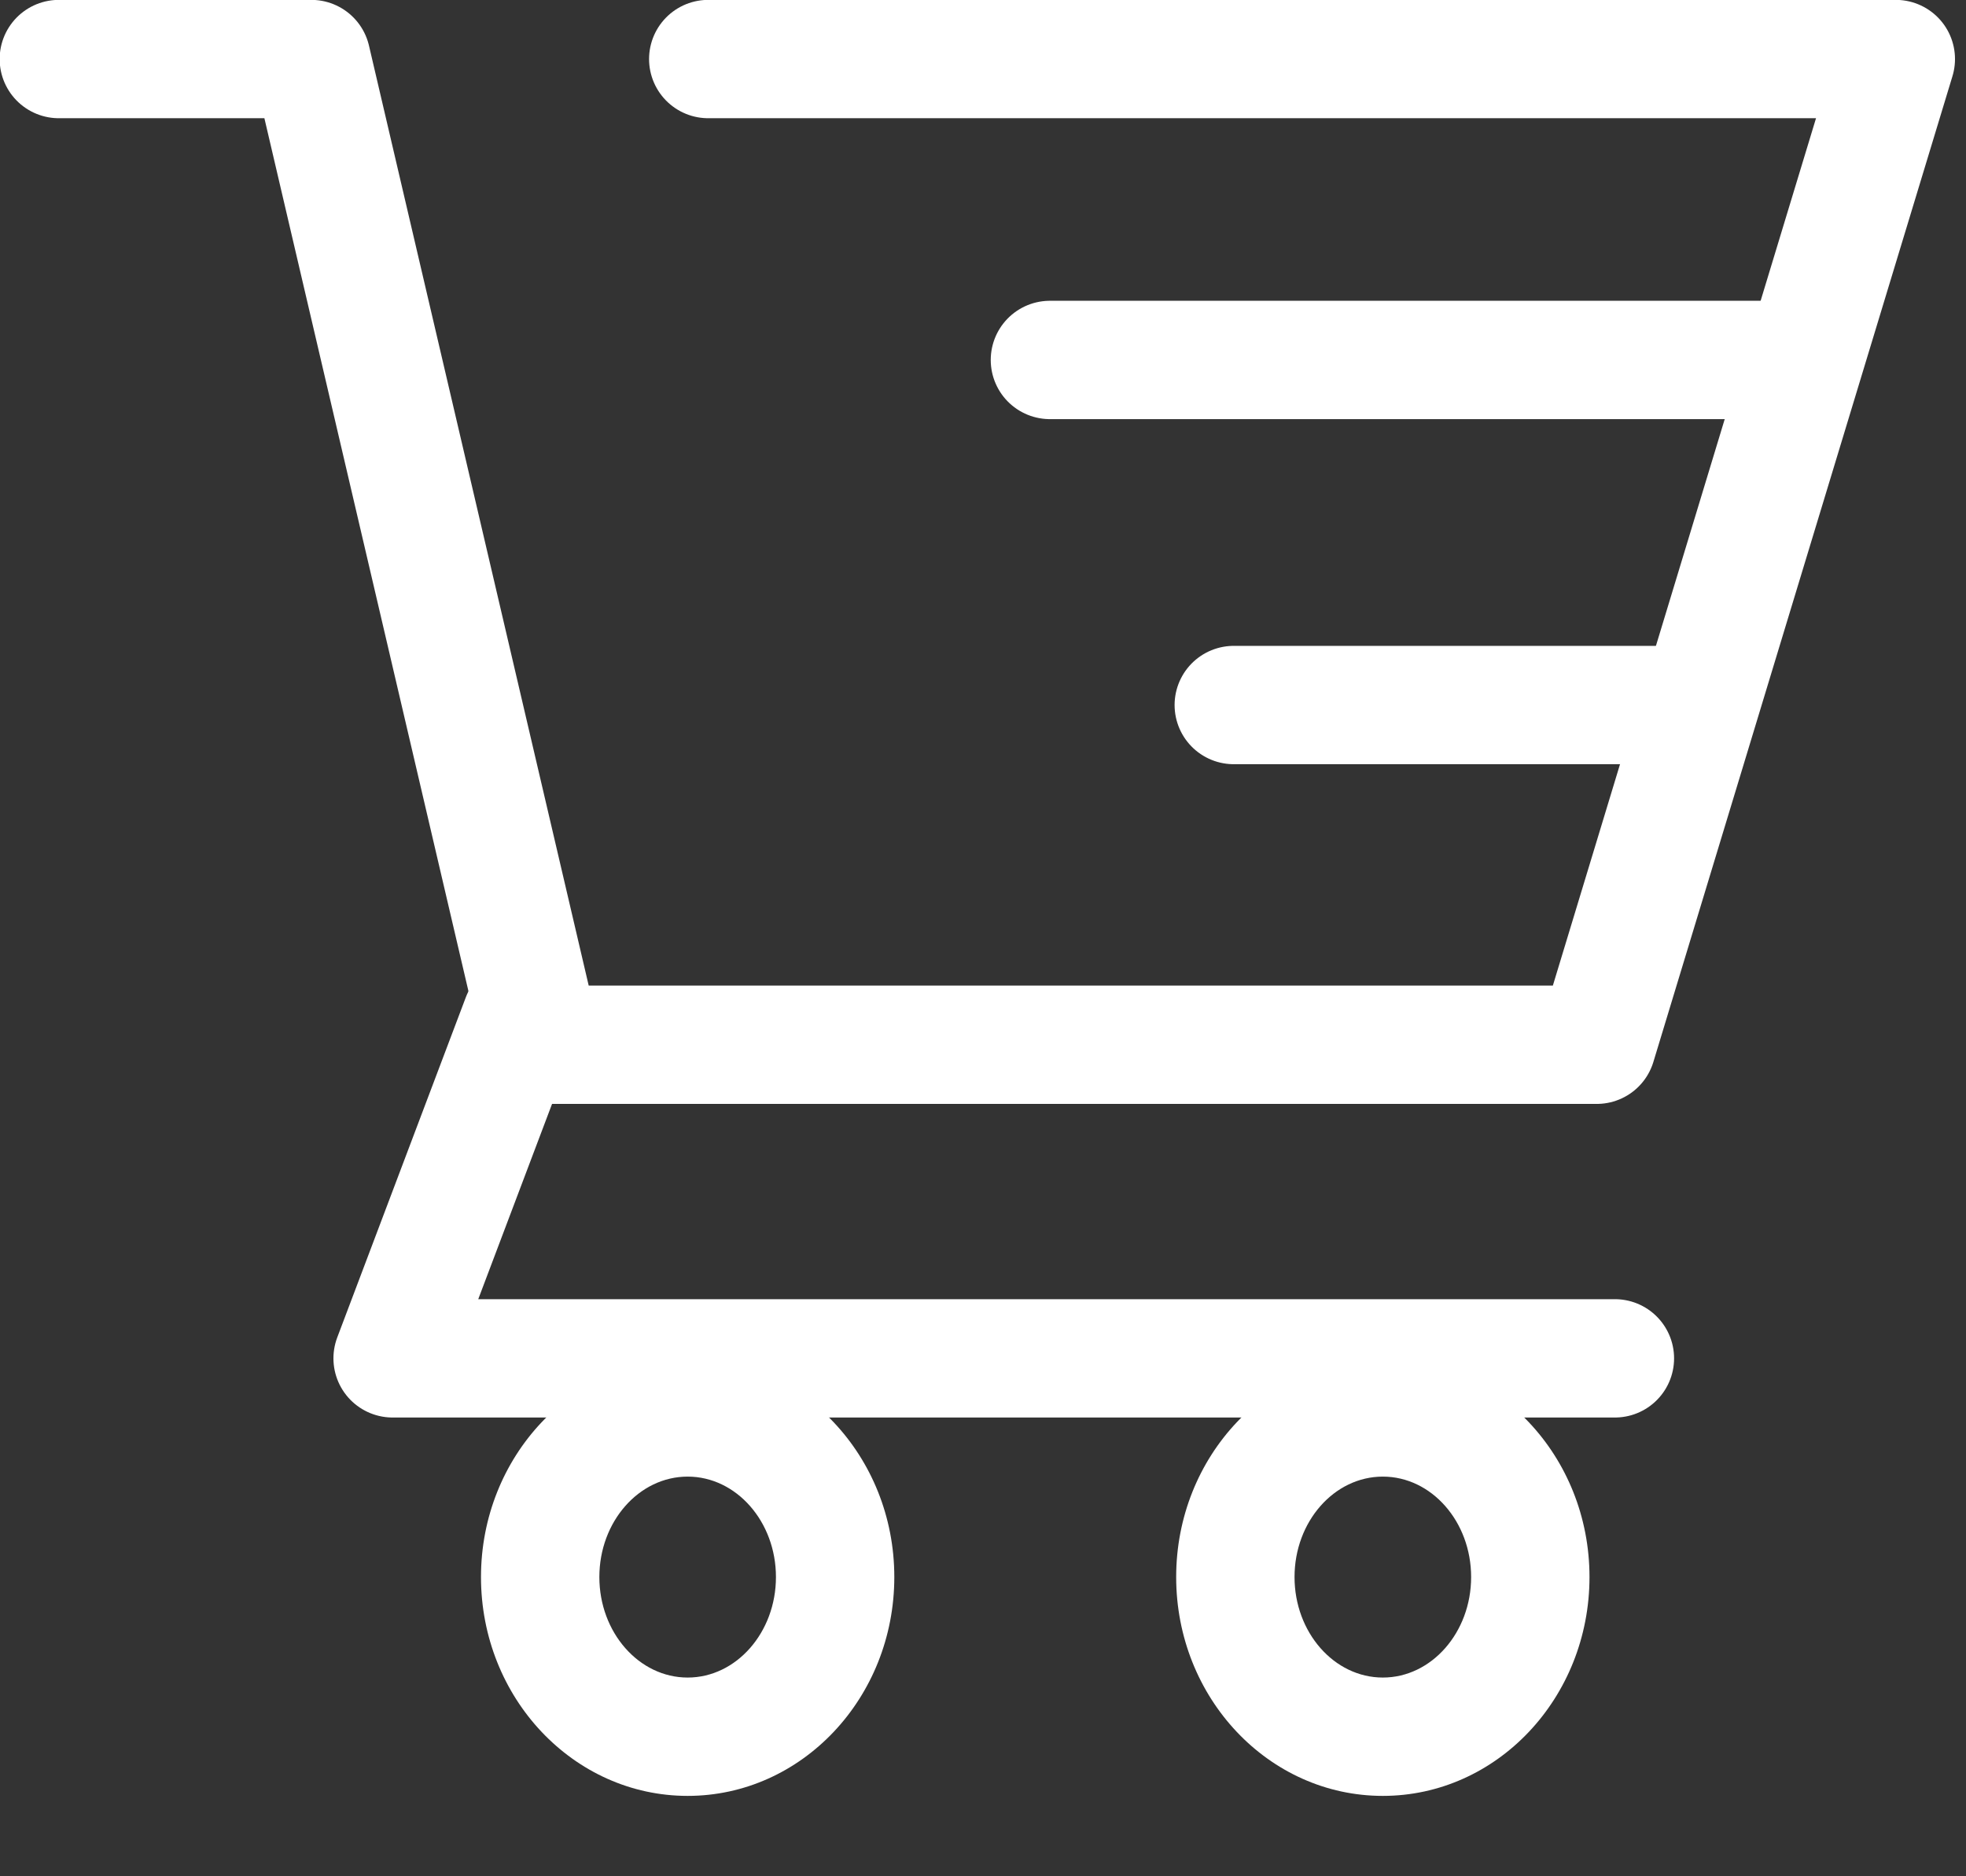
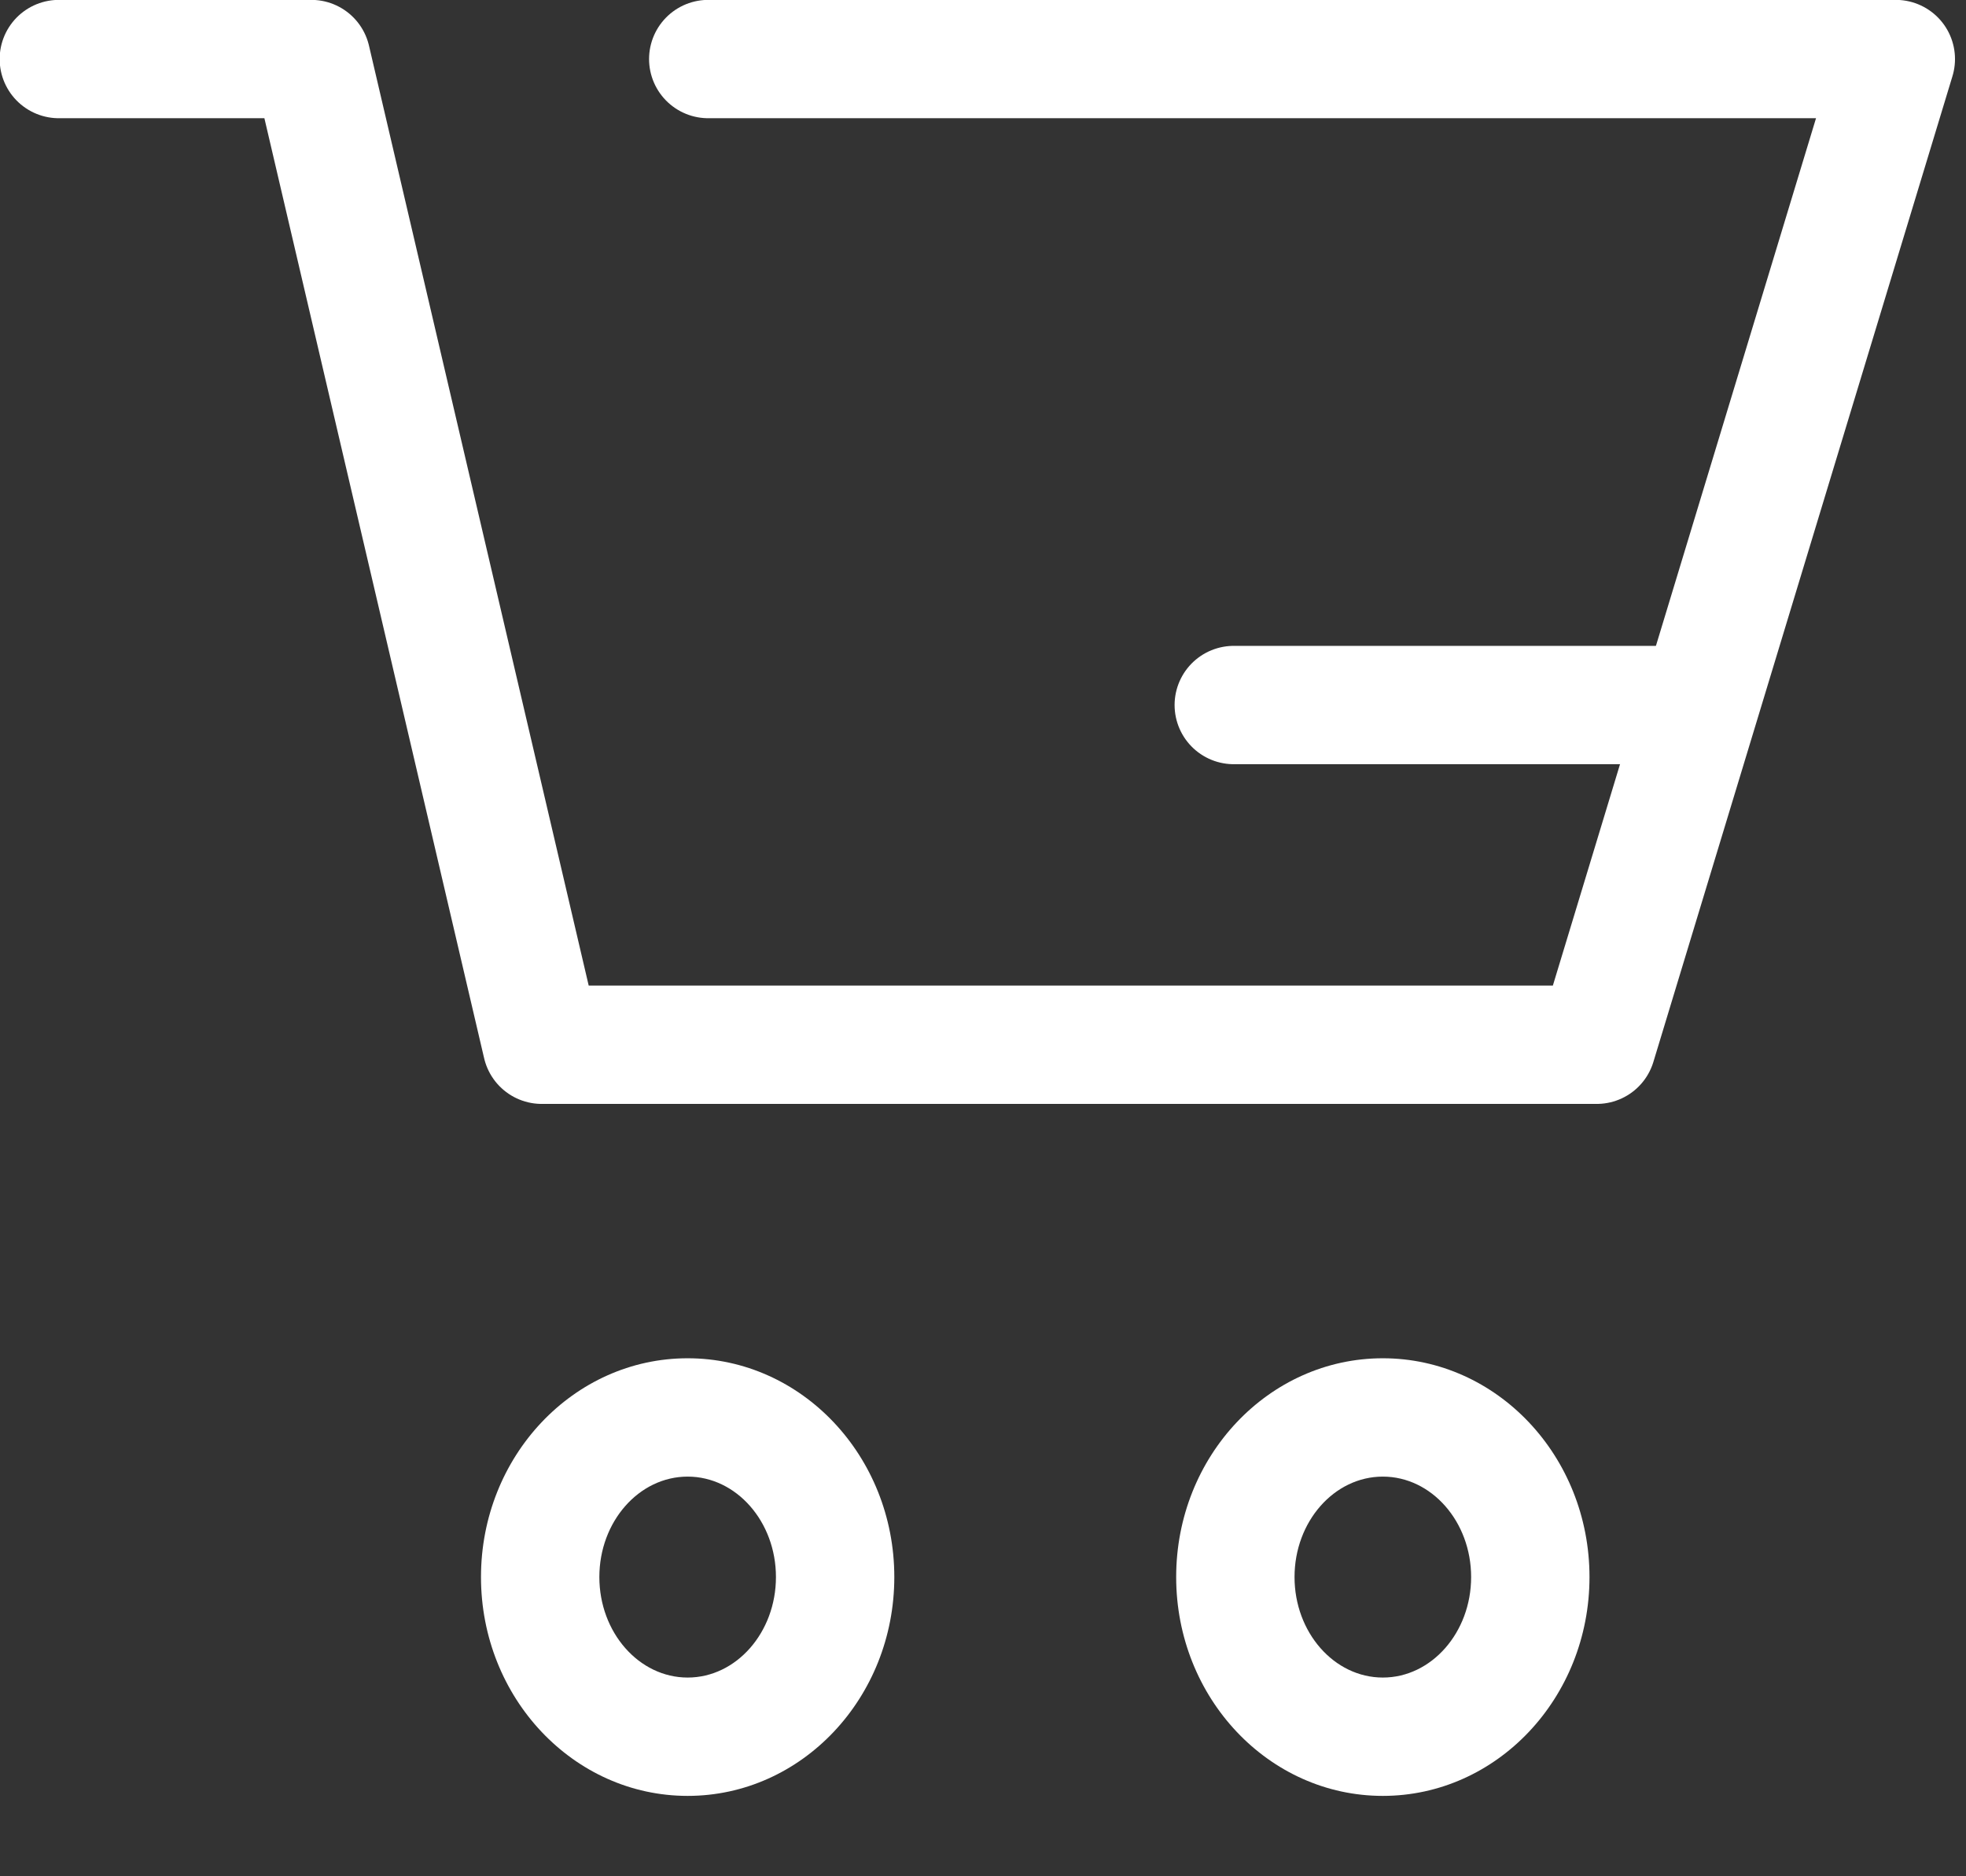
<svg xmlns="http://www.w3.org/2000/svg" width="100%" height="100%" viewBox="0 0 22 21" version="1.1" xml:space="preserve" style="fill-rule:evenodd;clip-rule:evenodd;stroke-linecap:round;stroke-linejoin:round;">
  <rect x="0" y="0" width="22" height="21" fill="#333333" stroke="none" />
  <g transform="matrix(1,0,0,1,-1482.7,-142.322)">
    <g transform="matrix(0.883,0,0,0.883,1493.64,152.371)">
      <g transform="matrix(1,0,0,1,-12.394,-11.382)">
        <clipPath id="_clip1">
          <rect x="0" y="0" width="24.788" height="22.764" />
        </clipPath>
        <g clip-path="url(#_clip1)">
          <g id="Group_108" transform="matrix(1,0,0,1,-1741.53,-262.014)">
            <g id="Path_143" transform="matrix(1,0,0,1,-2244,12)">
              <path d="M3986.28,250.764L3989.48,250.764L3992.4,263.258L4005.77,263.258L4009.56,250.764L3994.51,250.764" style="fill:none;fill-rule:nonzero;stroke:white;stroke-width:1.5px;" />
            </g>
            <g id="Path_144" transform="matrix(1,0,0,1,-2267.99,-7.713)">
-               <path d="M4022.83,274.291L4031.9,274.291" style="fill:none;fill-rule:nonzero;stroke:white;stroke-width:1.5px;stroke-linejoin:miter;" />
-             </g>
+               </g>
            <g id="Path_145" transform="matrix(1,0,0,1,-2268.55,-21.048)">
              <path d="M4025.72,292L4031.51,292" style="fill:none;fill-rule:nonzero;stroke:white;stroke-width:1.5px;stroke-linejoin:miter;" />
            </g>
            <g id="Path_146" transform="matrix(1,0,0,1,-2259.29,-33.18)">
-               <path d="M4007.43,308.1L4005.8,312.413L4021.29,312.413" style="fill:none;fill-rule:nonzero;stroke:white;stroke-width:1.5px;" />
-             </g>
+               </g>
            <g id="Path_148" transform="matrix(1,0,0,1,1747.63,279.232)">
              <path d="M2.619,0C4.097,0.044 5.279,1.295 5.238,2.773C5.279,4.252 4.098,5.503 2.619,5.547C1.14,5.503 -0.041,4.252 0,2.773C-0.041,1.295 1.141,0.044 2.619,0Z" style="fill:none;fill-rule:nonzero;" />
              <path d="M2.619,1.5C2.002,1.5 1.5,2.071 1.5,2.773C1.5,3.475 2.002,4.047 2.619,4.047C3.236,4.047 3.738,3.475 3.738,2.773C3.738,2.071 3.236,1.5 2.619,1.5M2.619,0C4.065,0 5.238,1.242 5.238,2.773C5.238,4.305 4.065,5.547 2.619,5.547C1.173,5.547 -0,4.305 -0,2.773C-0,1.242 1.173,0 2.619,0Z" style="fill:white;fill-rule:nonzero;" />
            </g>
            <g id="Path_147" transform="matrix(1,0,0,1,1756.44,279.232)">
-               <path d="M2.619,0C4.097,0.044 5.279,1.295 5.238,2.773C5.279,4.252 4.098,5.503 2.619,5.547C1.14,5.503 -0.041,4.252 0,2.773C-0.041,1.295 1.141,0.044 2.619,0Z" style="fill:none;fill-rule:nonzero;" />
              <path d="M2.619,1.5C2.002,1.5 1.5,2.071 1.5,2.773C1.5,3.475 2.002,4.047 2.619,4.047C3.236,4.047 3.738,3.475 3.738,2.773C3.738,2.071 3.236,1.5 2.619,1.5M2.619,-0C4.065,-0 5.238,1.242 5.238,2.773C5.238,4.305 4.065,5.547 2.619,5.547C1.172,5.547 0,4.305 0,2.773C0,1.242 1.172,-0 2.619,-0Z" style="fill:white;fill-rule:nonzero;" />
            </g>
          </g>
        </g>
      </g>
    </g>
  </g>
</svg>